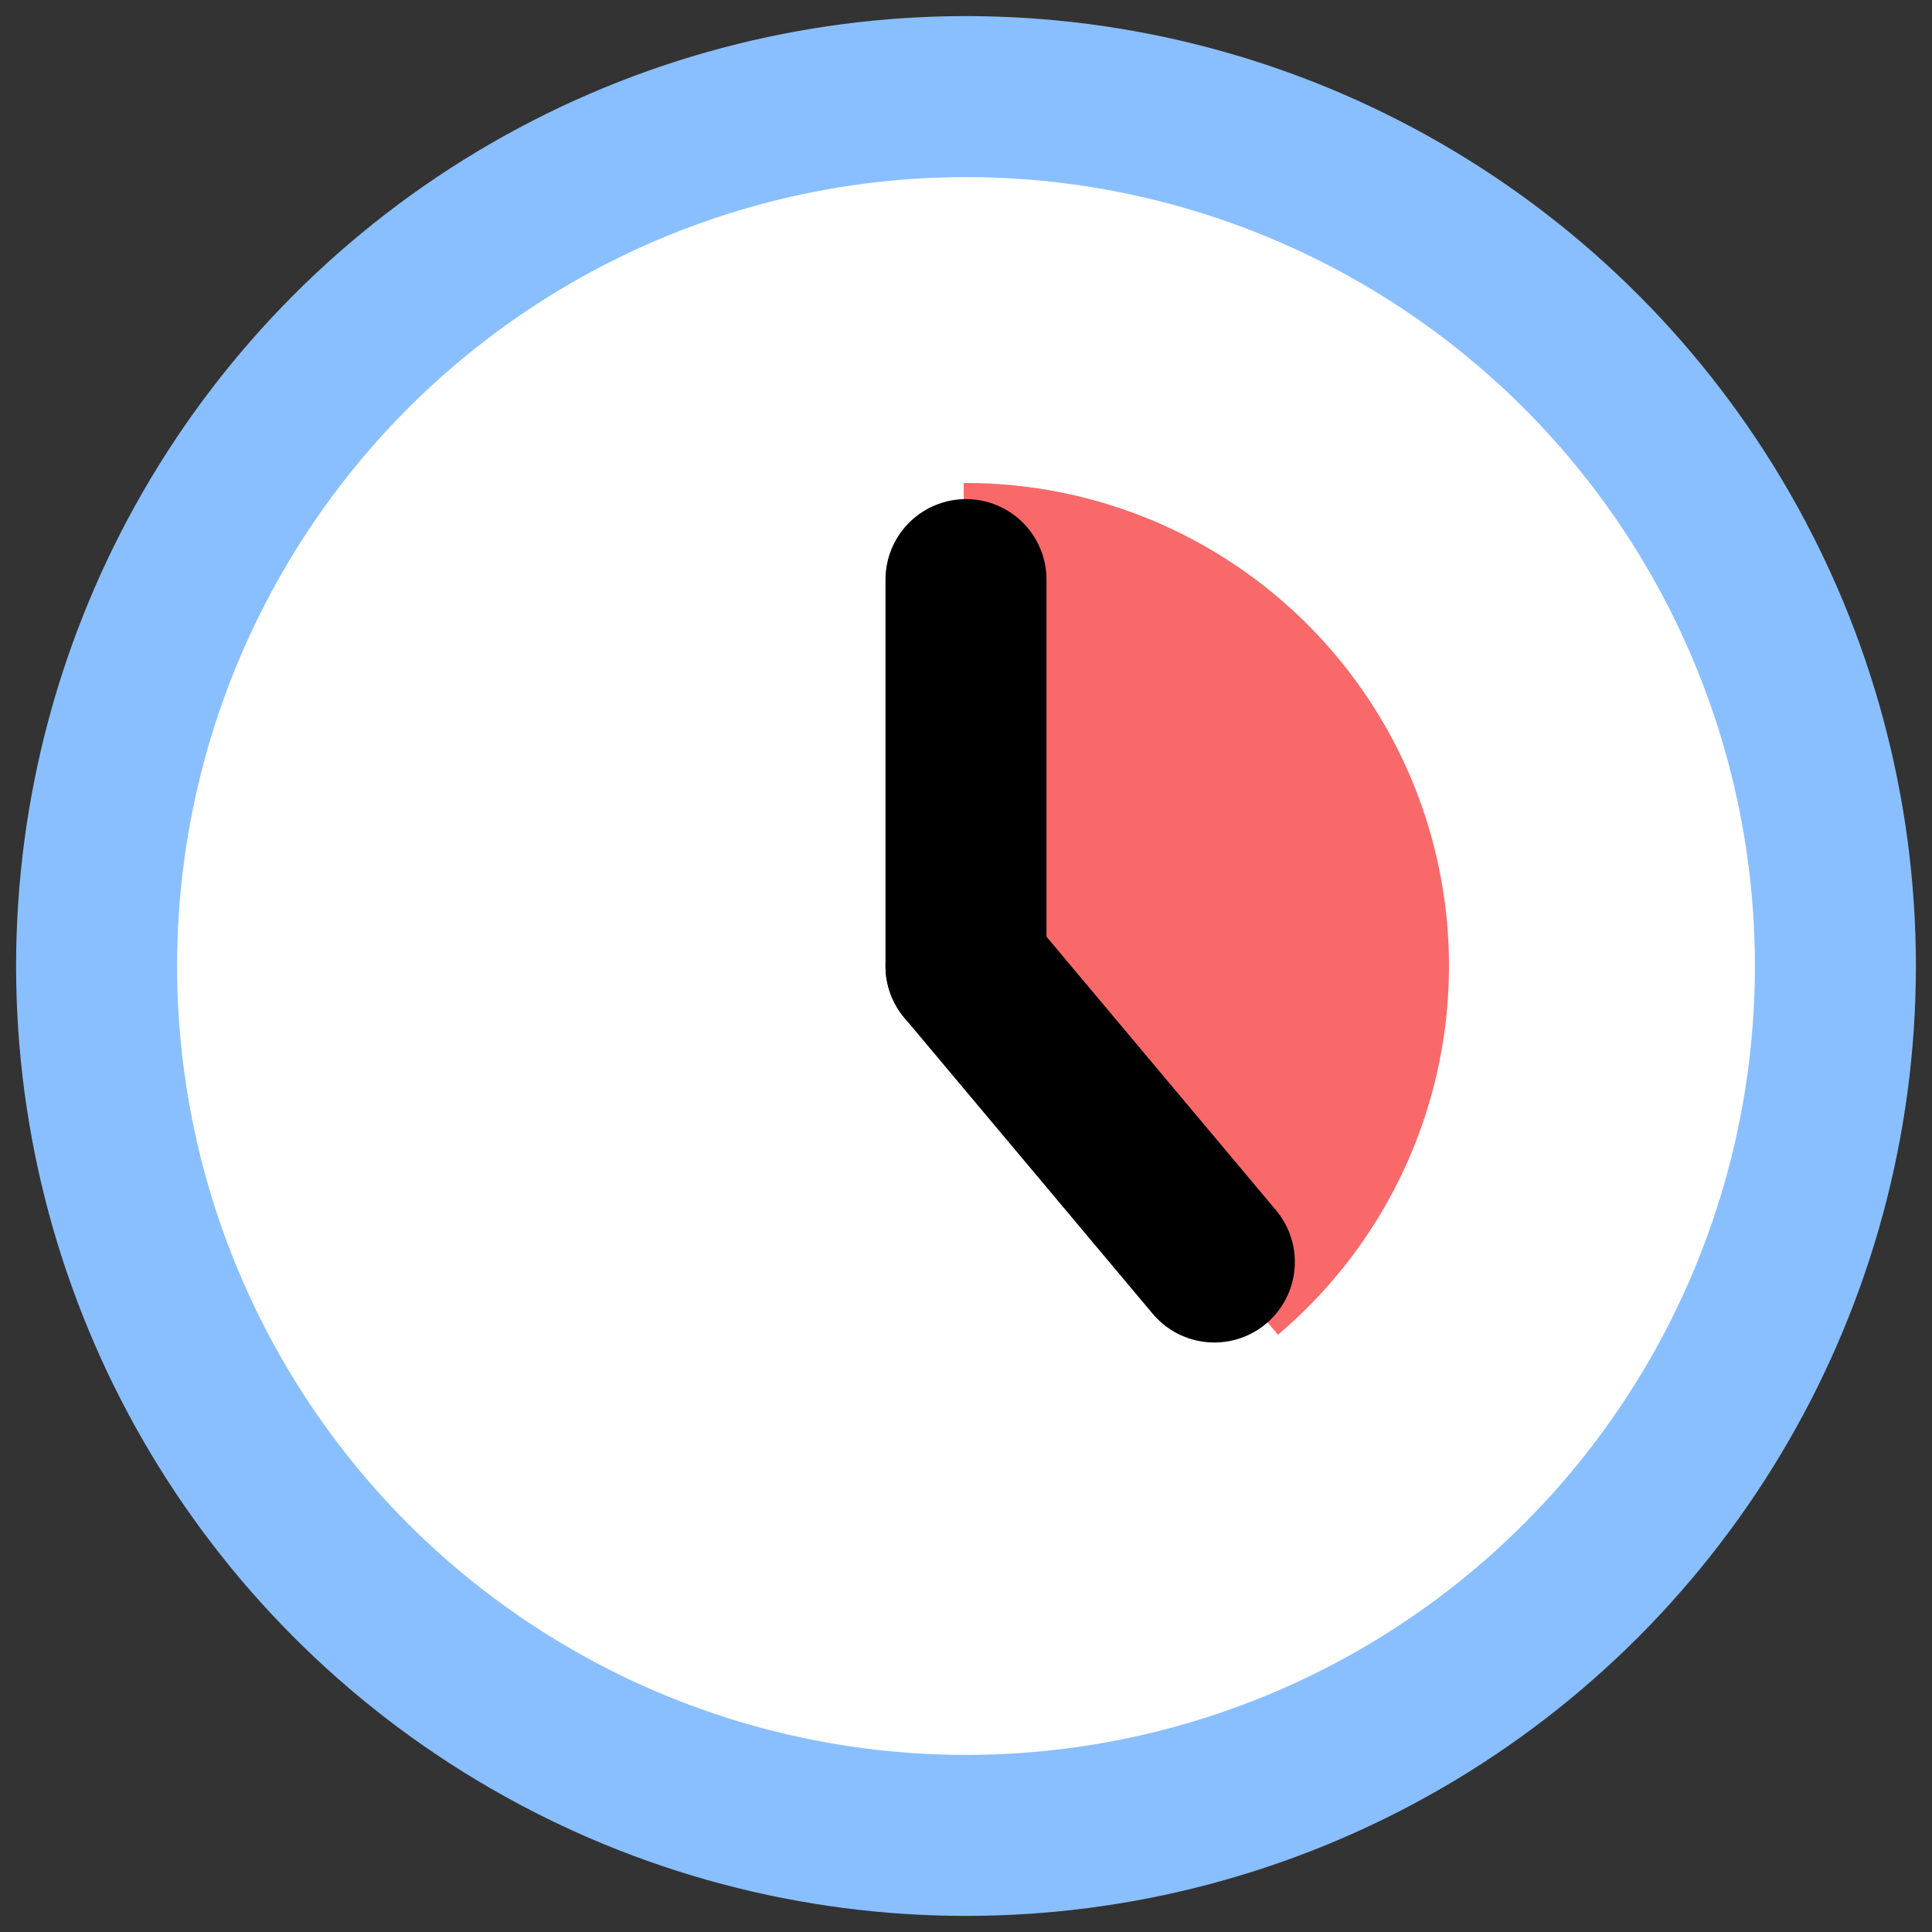
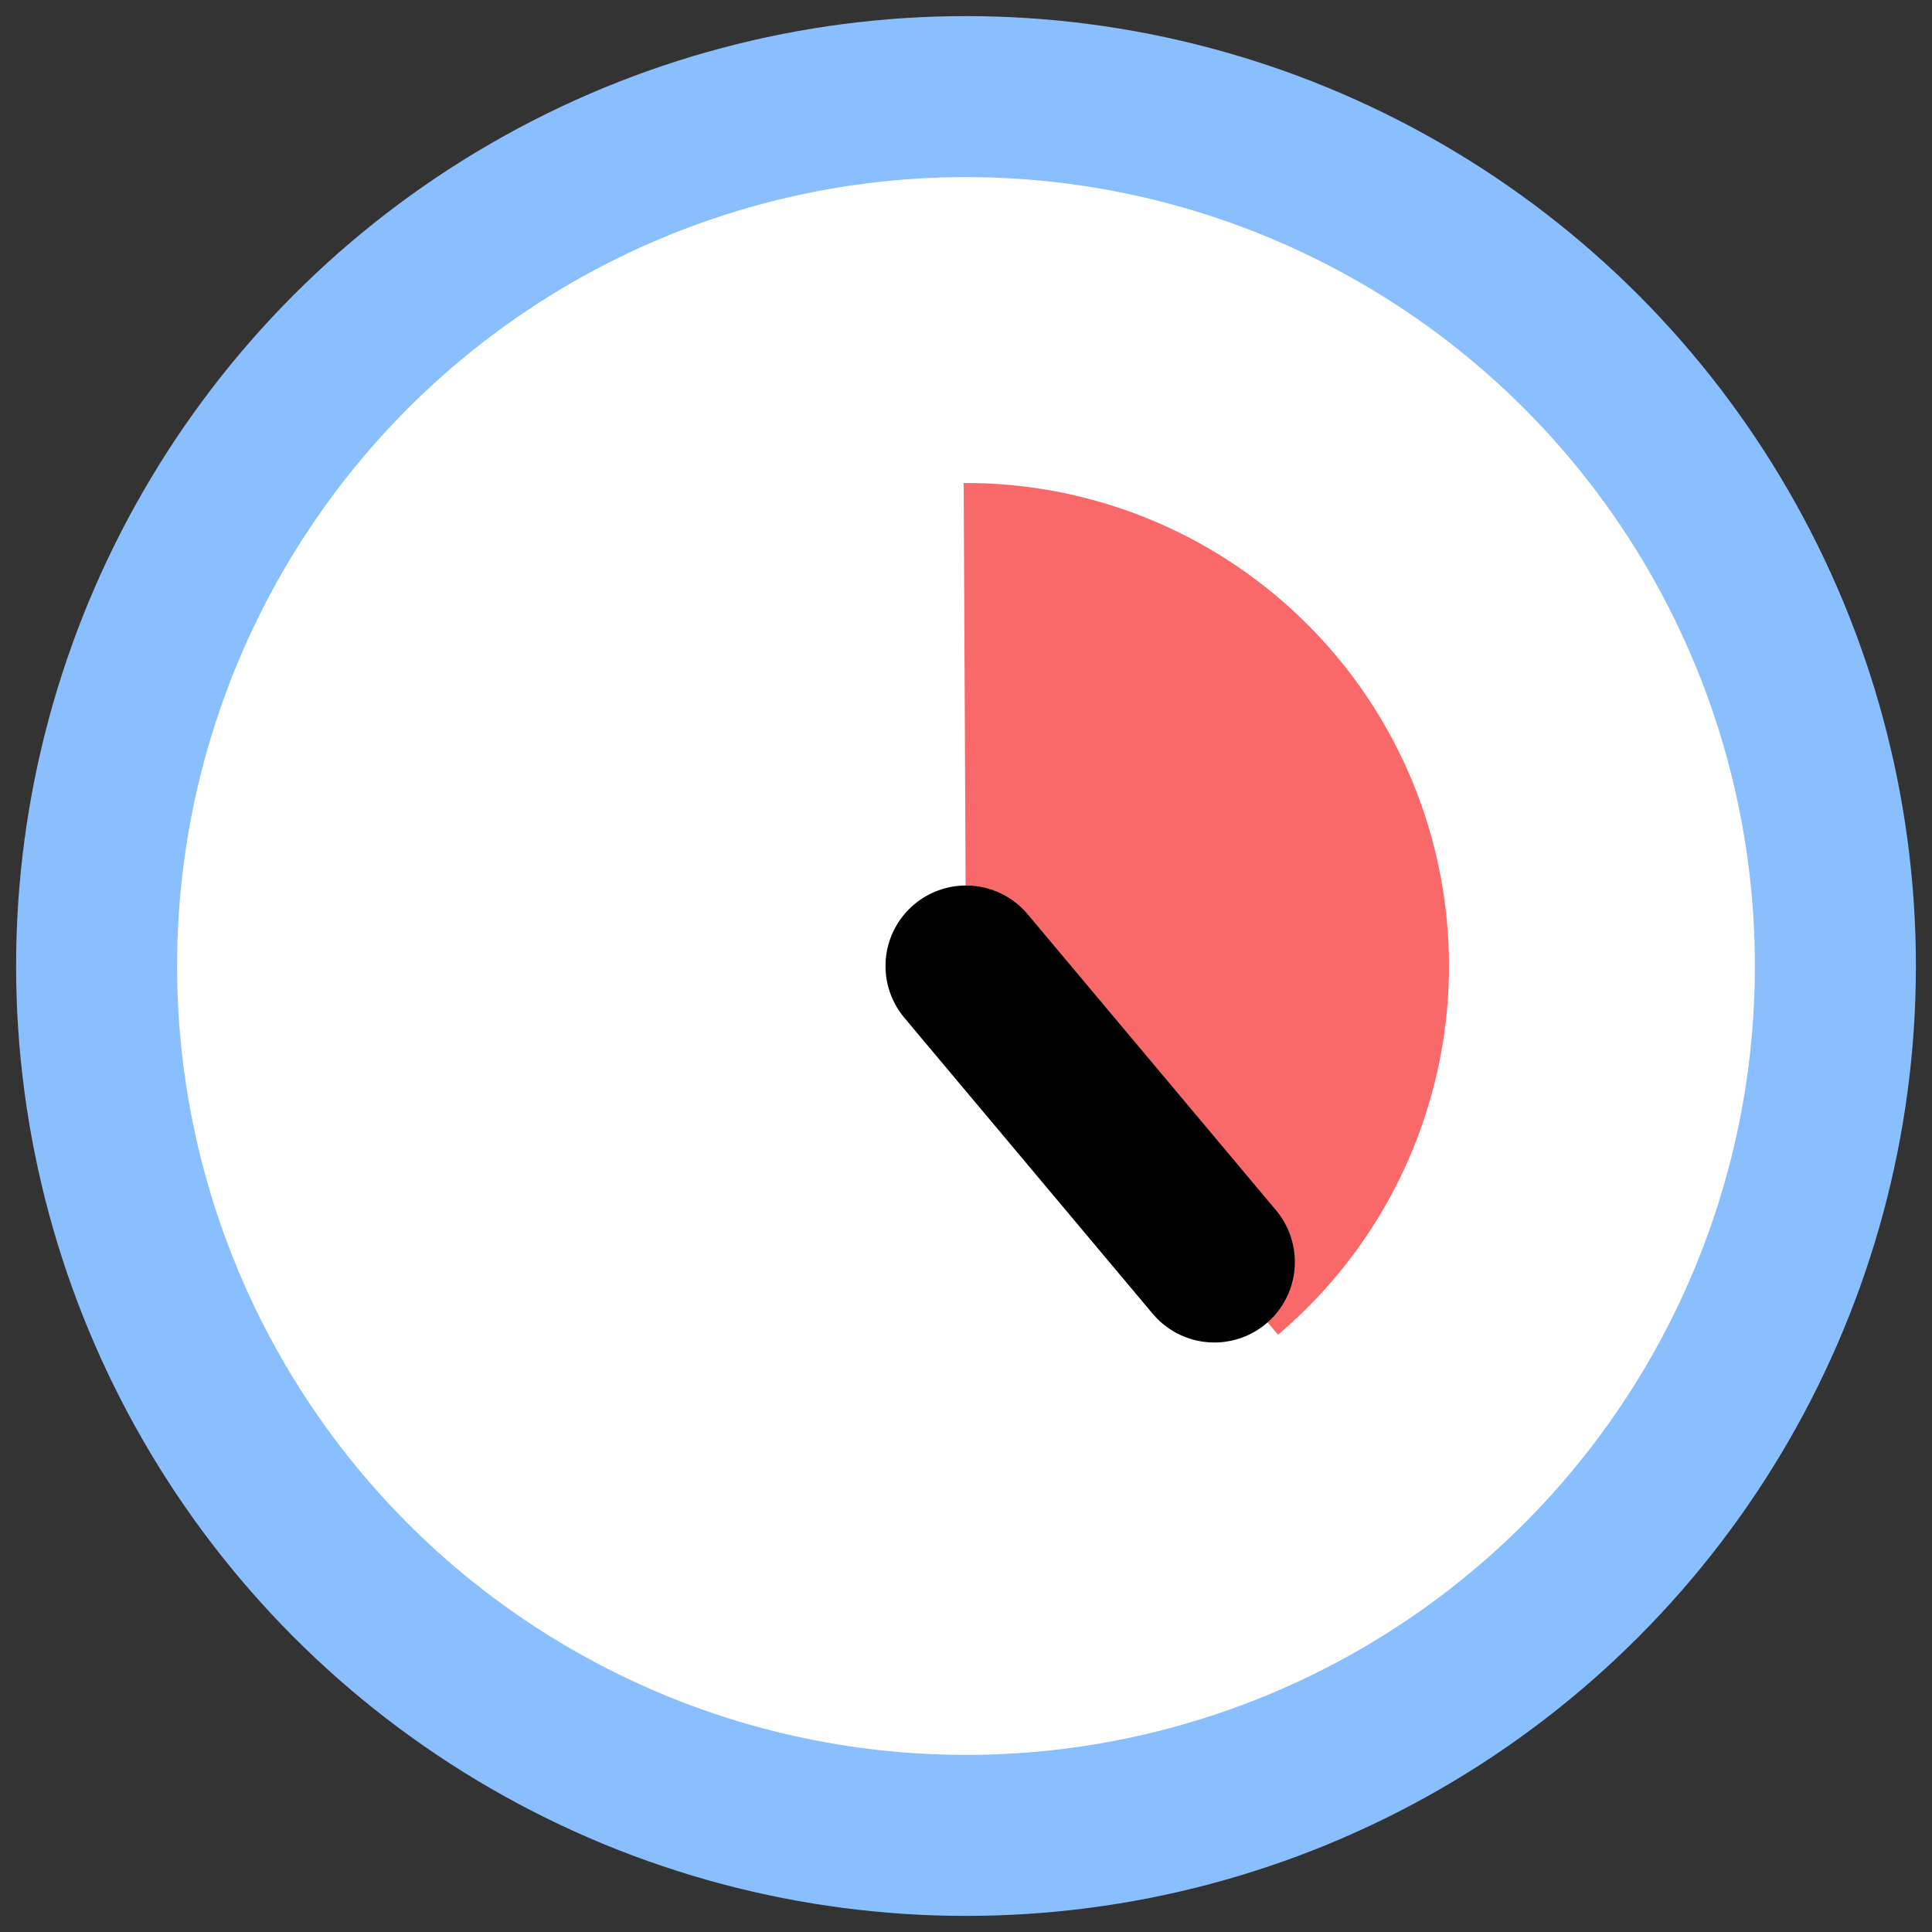
<svg xmlns="http://www.w3.org/2000/svg" width="24" height="24" viewBox="0 0 24 24" fill="none">
  <rect x="0" y="0" width="24" height="24" fill="#333333" stroke="none" />
  <circle cx="12" cy="12" r="10.8" fill="white" stroke="#89BFFF" stroke-width="2" />
  <path d="M15.876 16.58C16.816 15.784 17.489 14.718 17.802 13.527C18.116 12.336 18.055 11.078 17.629 9.922C17.202 8.767 16.43 7.771 15.418 7.069C14.406 6.367 13.202 5.994 11.971 6L12 12L15.876 16.58Z" fill="#FA6969" />
-   <path d="M12 12V7.2" stroke="black" stroke-width="2" stroke-linecap="round" stroke-linejoin="round" />
  <path d="M12 12L15.085 15.677" stroke="black" stroke-width="2" stroke-linecap="round" stroke-linejoin="round" />
</svg>